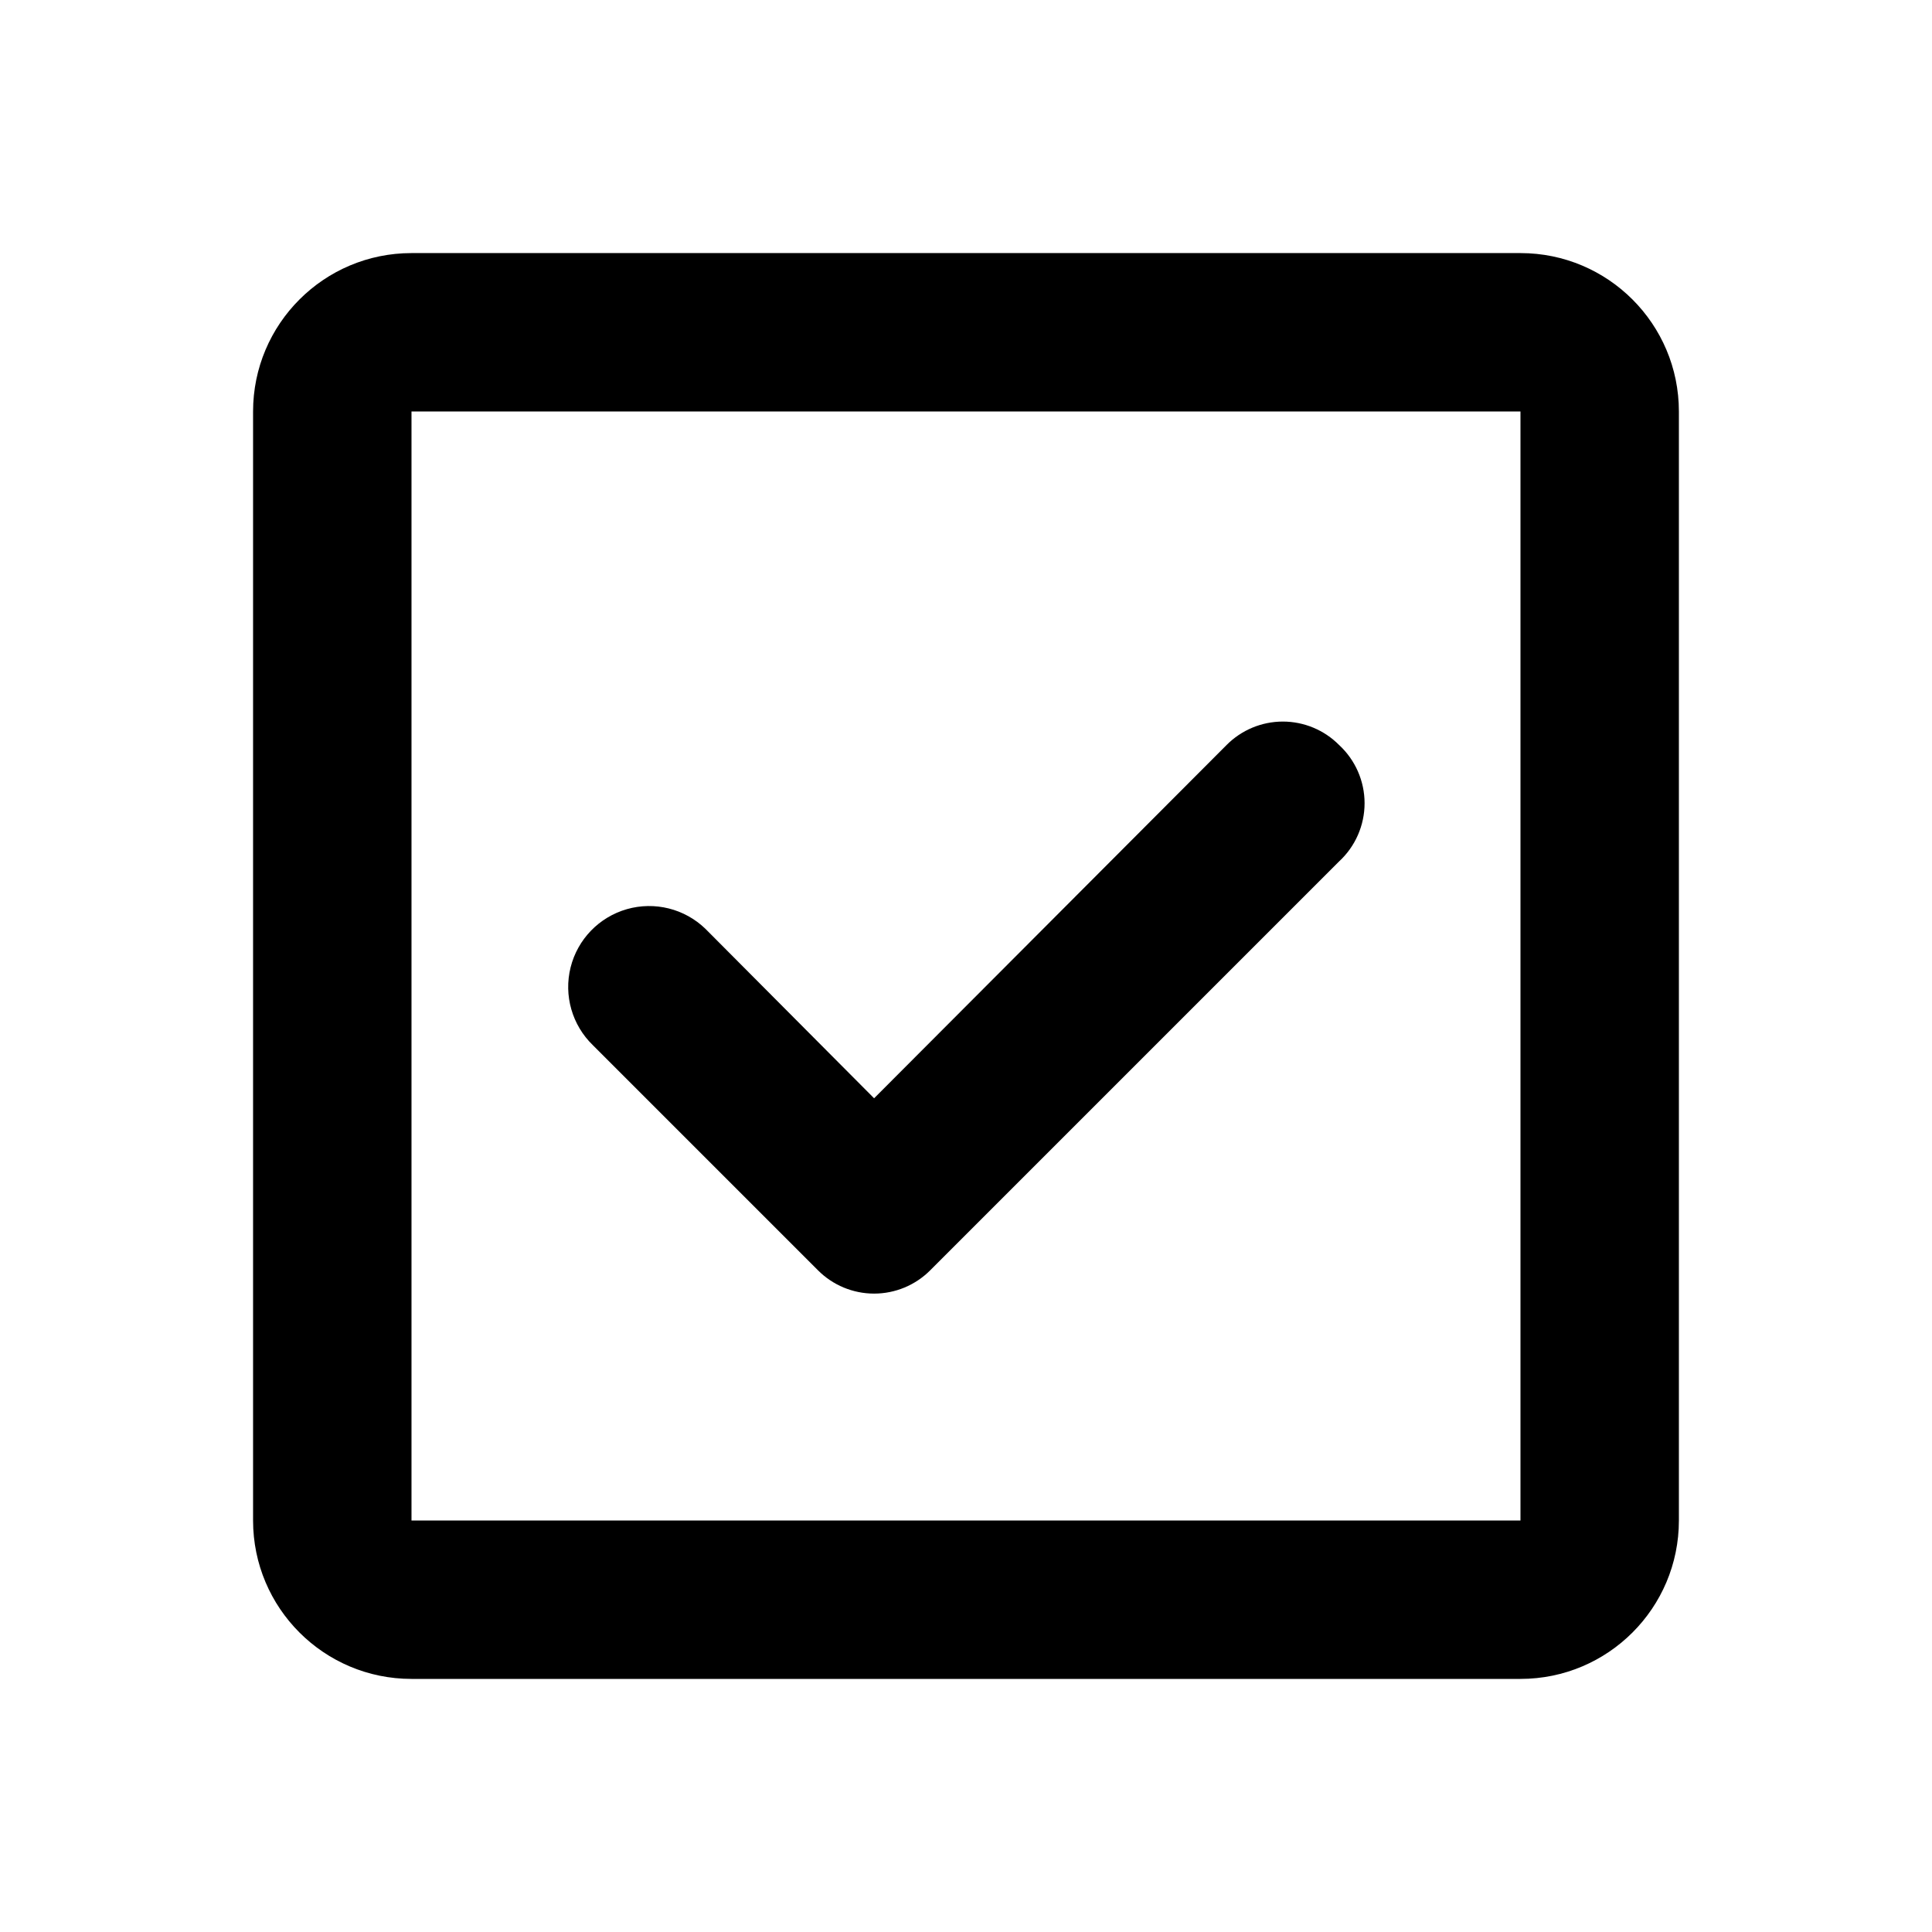
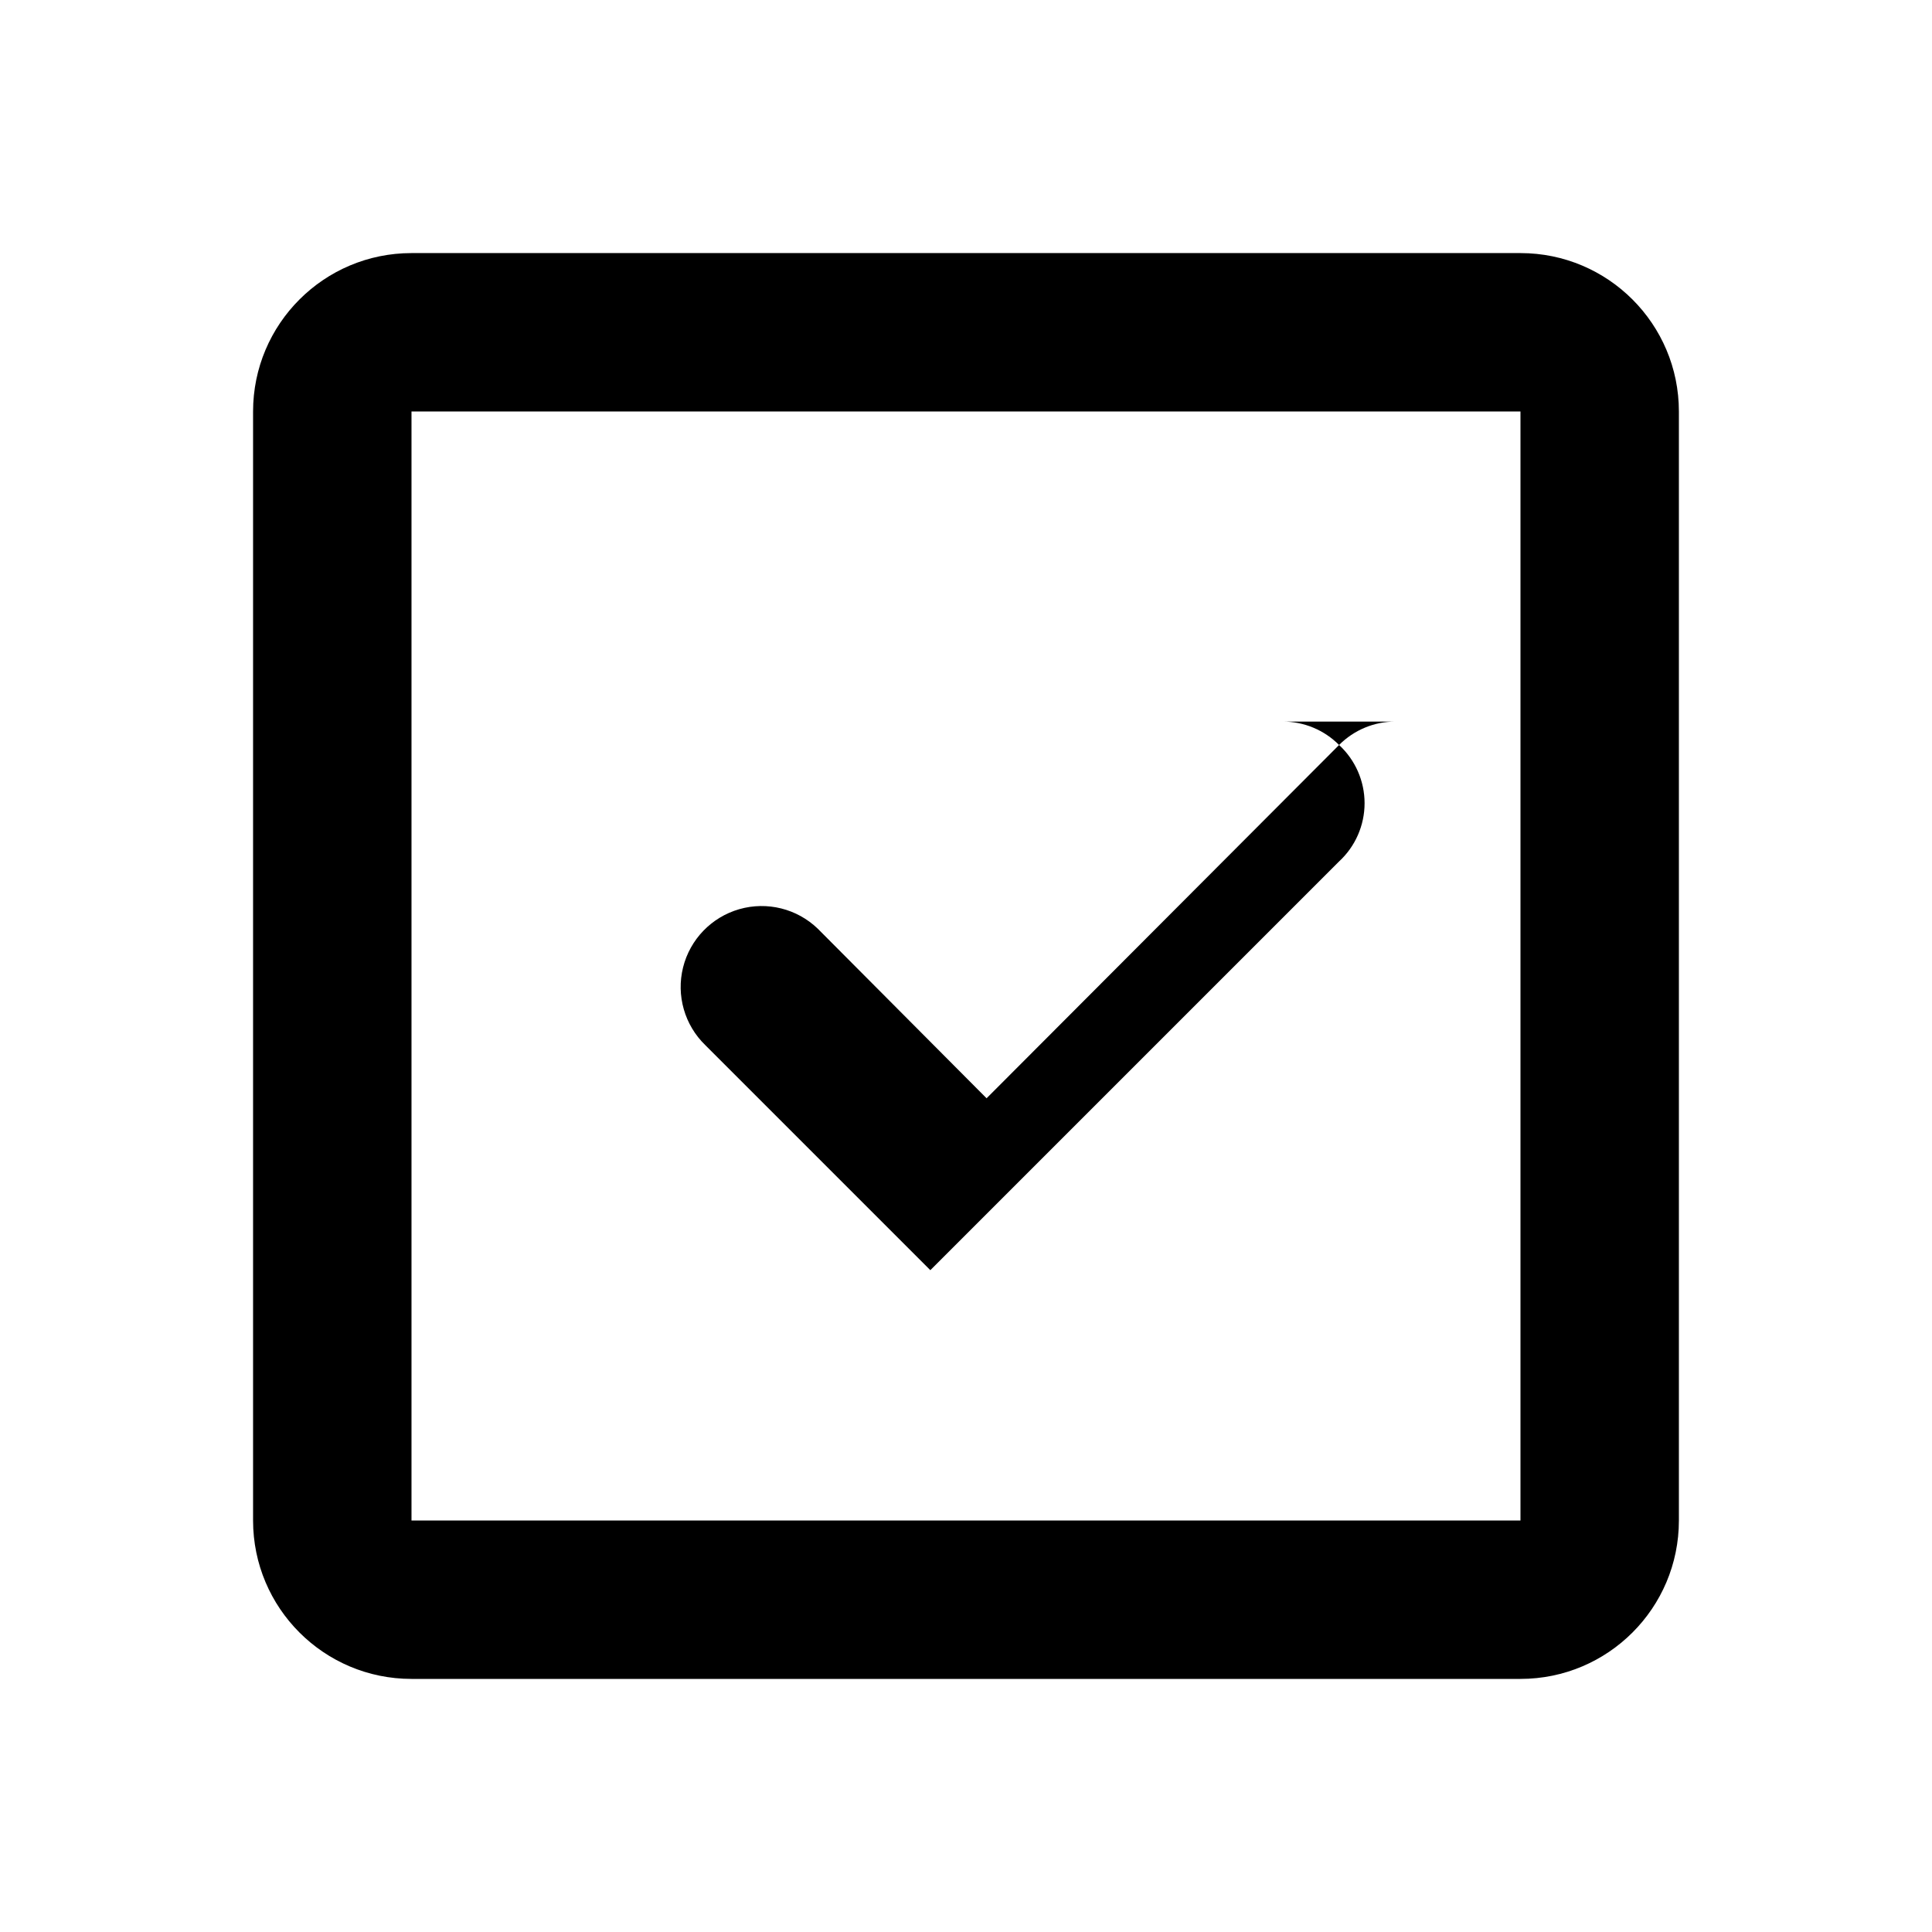
<svg xmlns="http://www.w3.org/2000/svg" fill="#000000" width="800px" height="800px" version="1.1" viewBox="144 144 512 512">
-   <path d="m546.94 211.07c23.188 0 41.984 18.797 41.984 41.984v293.89c0 23.188-18.797 41.984-41.984 41.984h-293.89c-23.188 0-41.984-18.797-41.984-41.984v-293.89c0-23.188 18.797-41.984 41.984-41.984zm0 41.984h-293.89v293.89h293.89zm-62.977 82.168c5.598 0 10.965 2.234 14.906 6.207 4.309 3.977 6.758 9.57 6.758 15.43 0 5.863-2.449 11.457-6.758 15.43l-108.32 108.32c-3.941 3.973-9.305 6.207-14.902 6.207-5.598 0-10.965-2.234-14.906-6.207l-59.617-59.617c-5.512-5.328-7.766-13.188-5.91-20.625 1.855-7.434 7.539-13.316 14.906-15.43 7.367-2.109 15.301-0.129 20.812 5.195l44.715 44.922 93.414-93.625c3.941-3.973 9.309-6.207 14.902-6.207z" fill-rule="evenodd" />
+   <path d="m546.94 211.07c23.188 0 41.984 18.797 41.984 41.984v293.89c0 23.188-18.797 41.984-41.984 41.984h-293.89c-23.188 0-41.984-18.797-41.984-41.984v-293.89c0-23.188 18.797-41.984 41.984-41.984zm0 41.984h-293.89v293.89h293.89zm-62.977 82.168c5.598 0 10.965 2.234 14.906 6.207 4.309 3.977 6.758 9.57 6.758 15.43 0 5.863-2.449 11.457-6.758 15.43l-108.32 108.32l-59.617-59.617c-5.512-5.328-7.766-13.188-5.91-20.625 1.855-7.434 7.539-13.316 14.906-15.43 7.367-2.109 15.301-0.129 20.812 5.195l44.715 44.922 93.414-93.625c3.941-3.973 9.309-6.207 14.902-6.207z" fill-rule="evenodd" />
</svg>